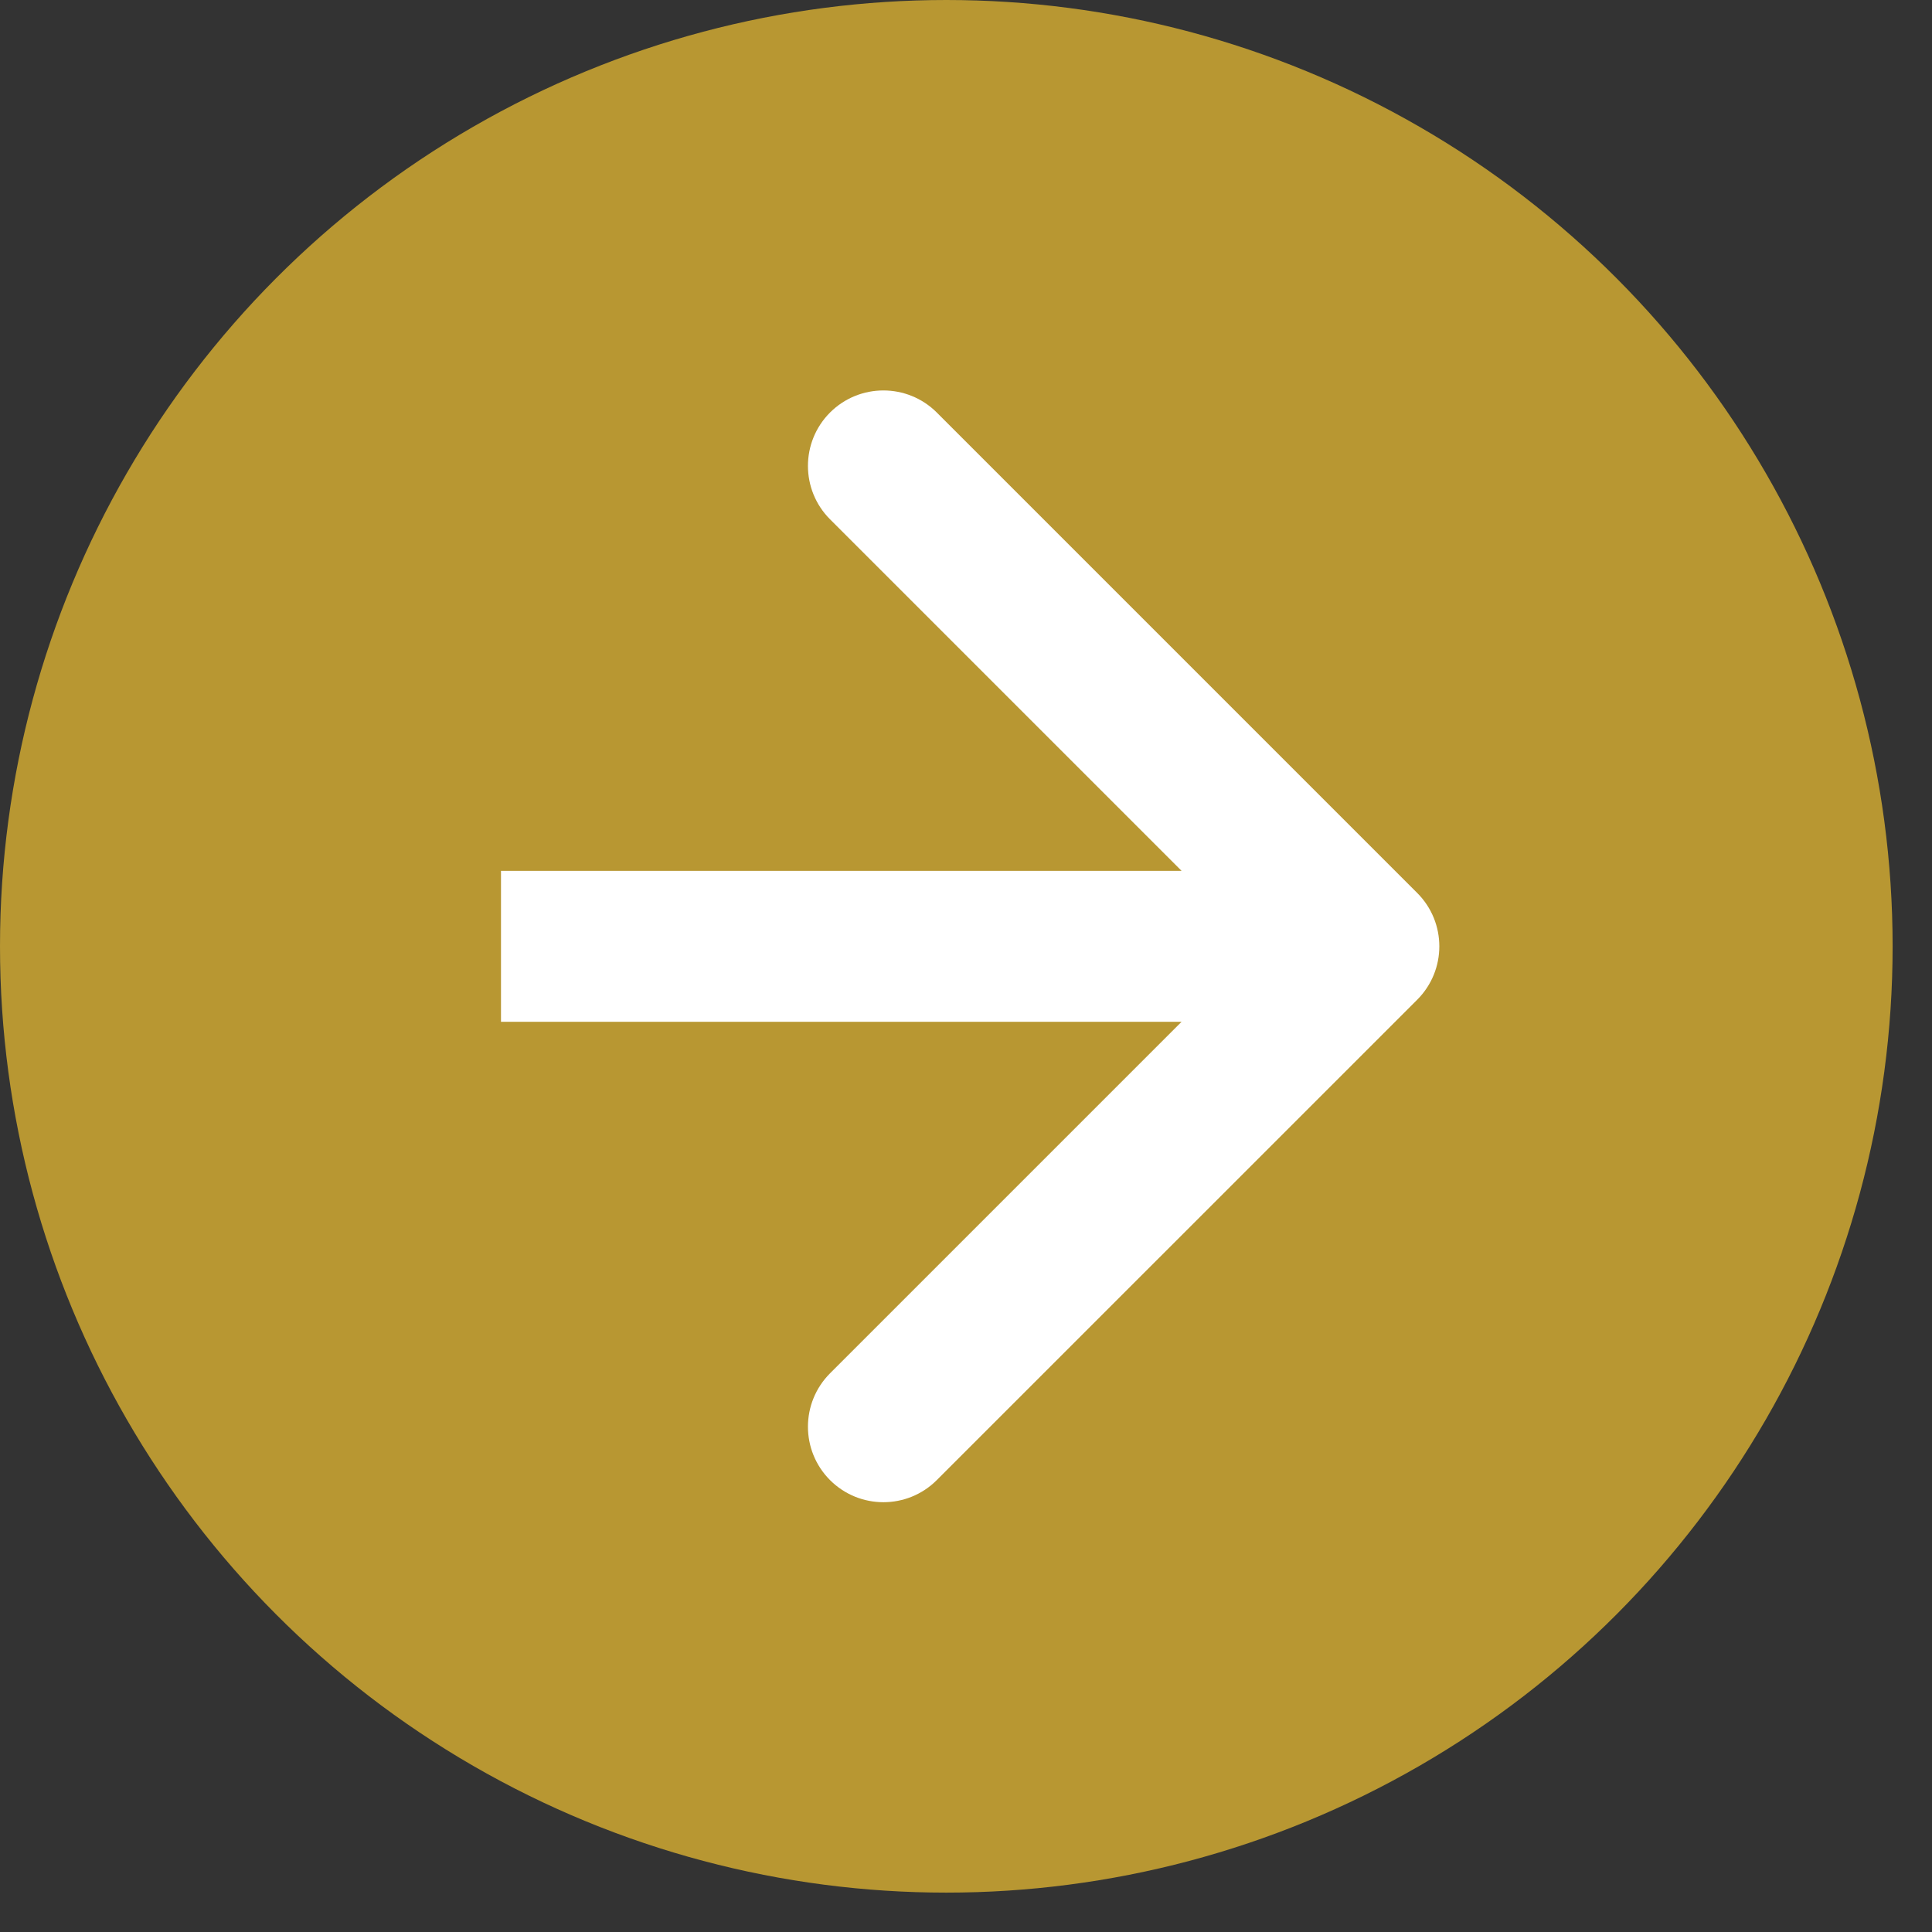
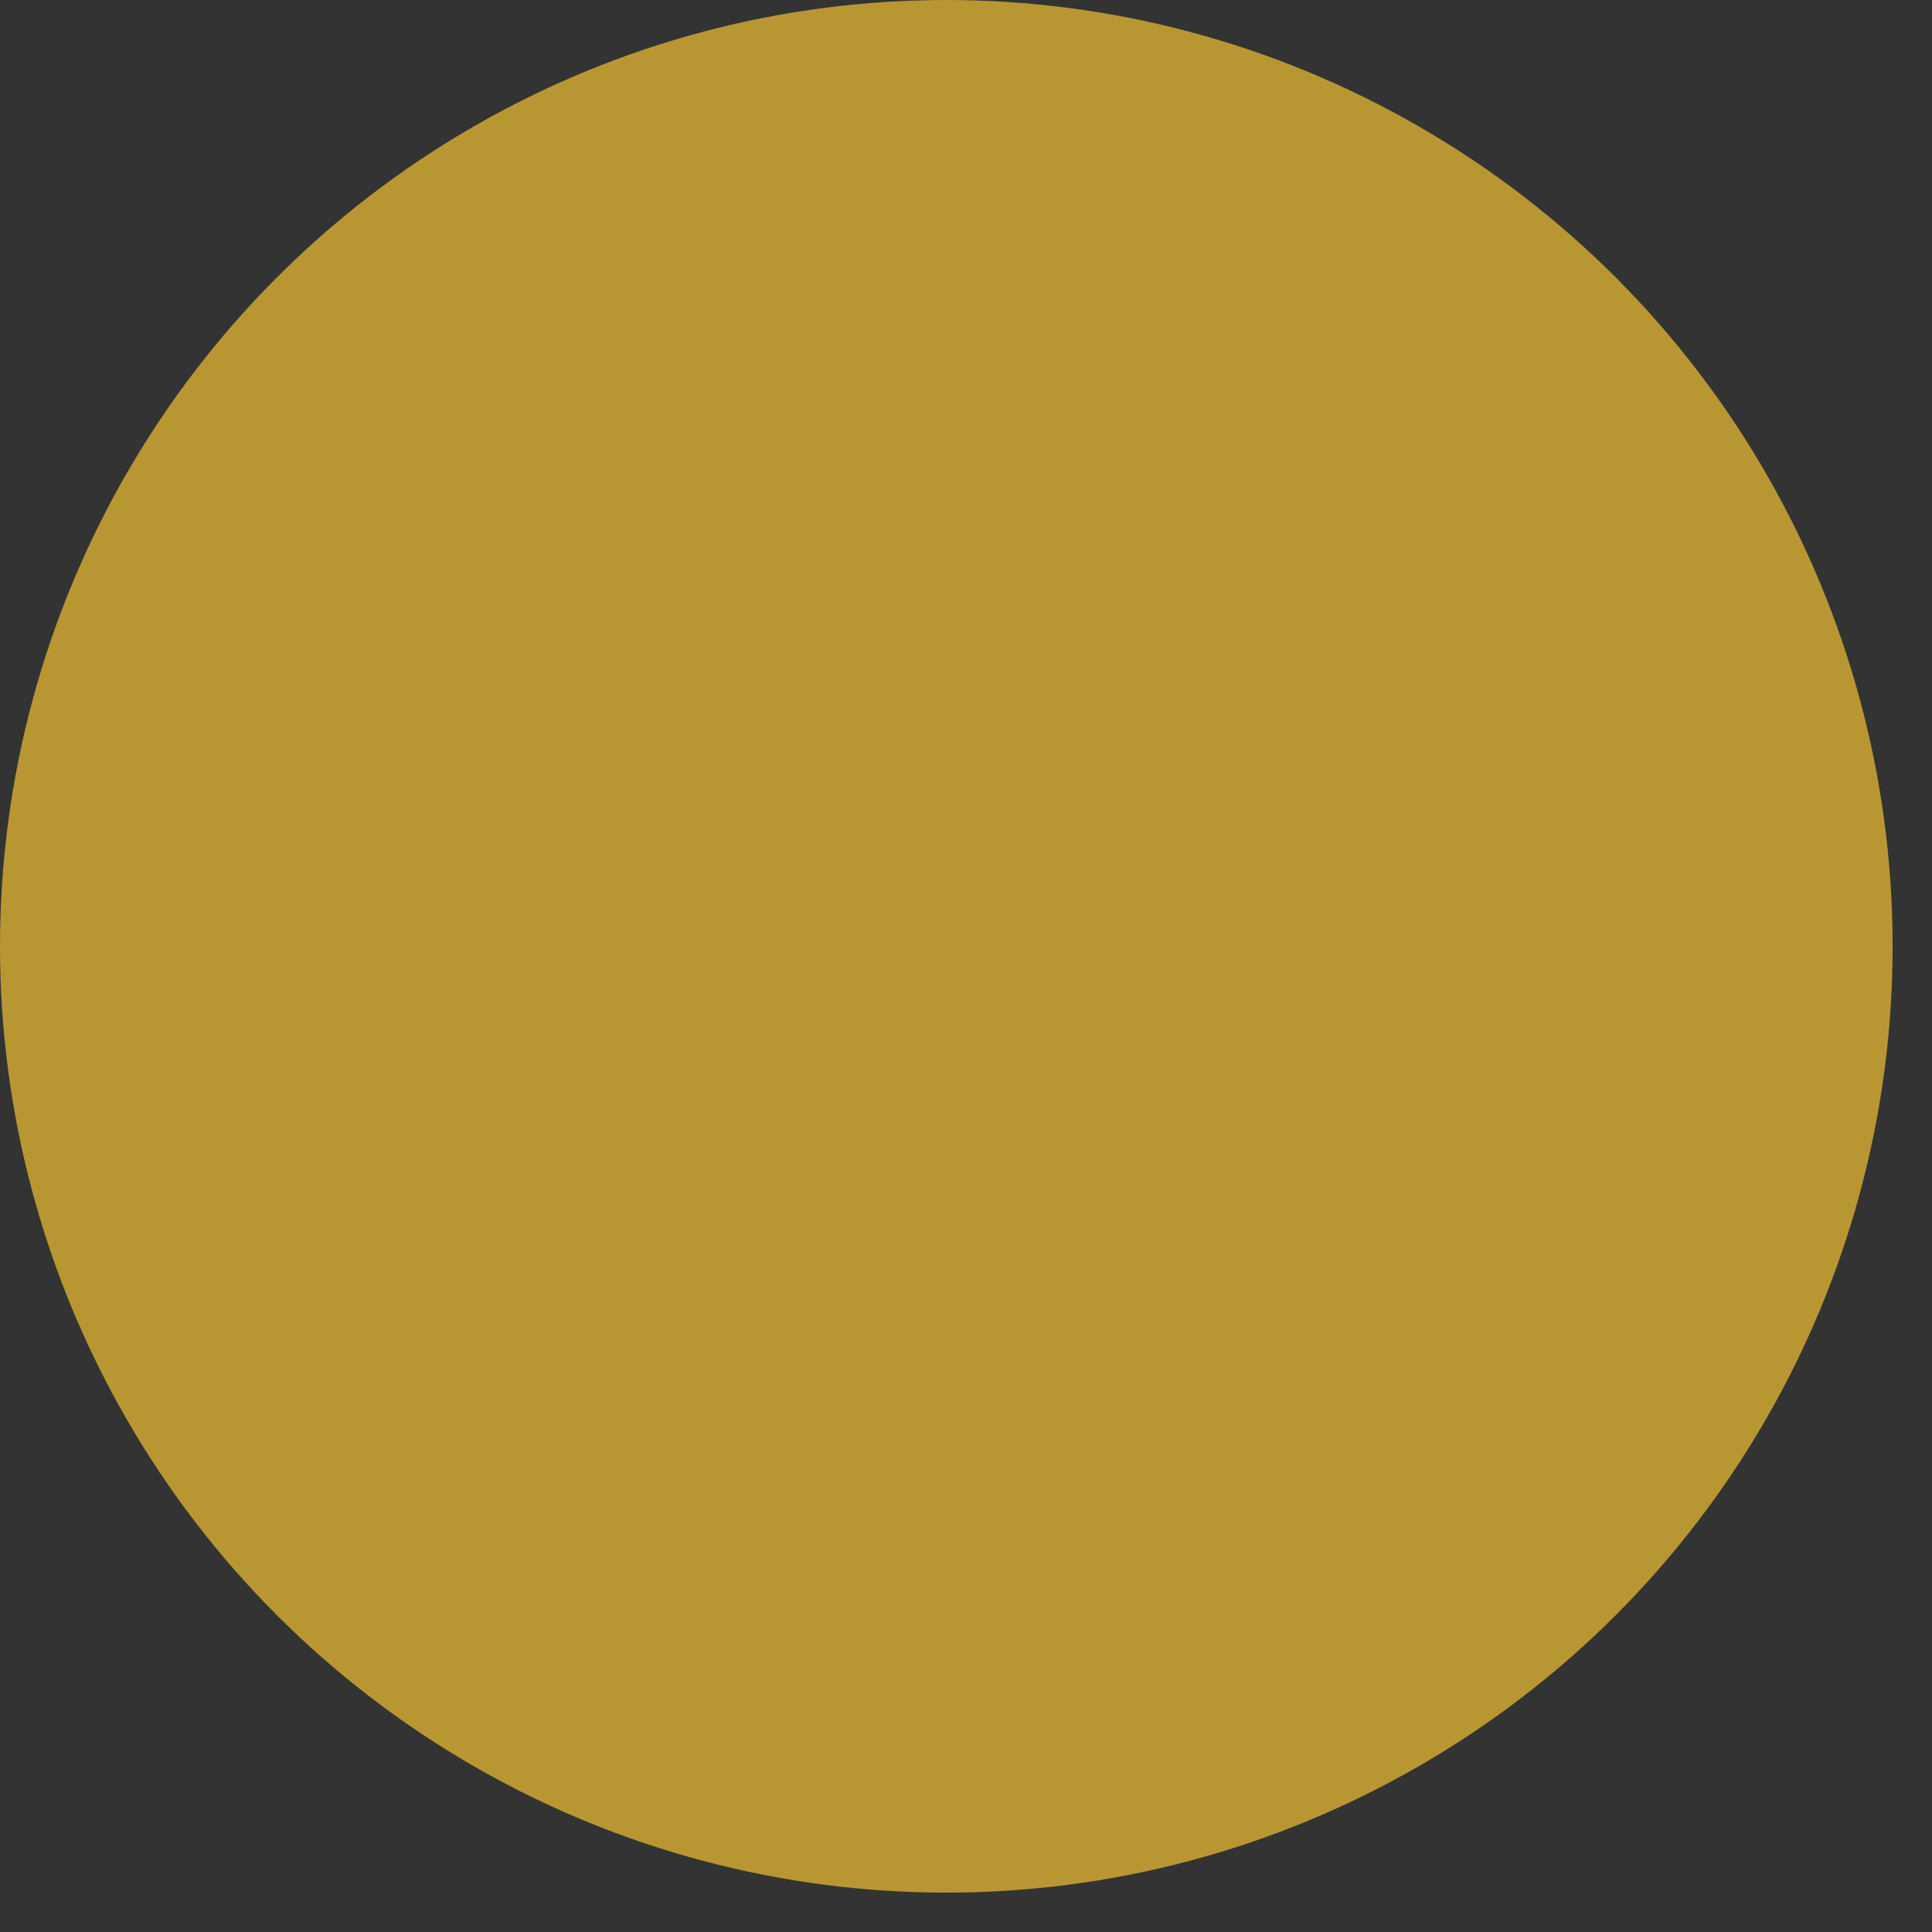
<svg xmlns="http://www.w3.org/2000/svg" width="42" height="42" viewBox="0 0 42 42" fill="none">
  <rect x="0" y="0" width="42" height="42" fill="#333333" stroke="none" />
  <circle cx="20.572" cy="20.572" r="20.572" fill="#B89732" />
-   <path d="M30.809 21.733C31.45 21.092 31.45 20.053 30.809 19.412L20.365 8.968C19.724 8.328 18.685 8.328 18.044 8.968C17.404 9.609 17.404 10.648 18.044 11.289L27.327 20.572L18.044 29.855C17.404 30.496 17.404 31.535 18.044 32.176C18.685 32.817 19.724 32.817 20.365 32.176L30.809 21.733ZM10.891 22.213H29.648V18.931H10.891V22.213Z" fill="white" />
</svg>